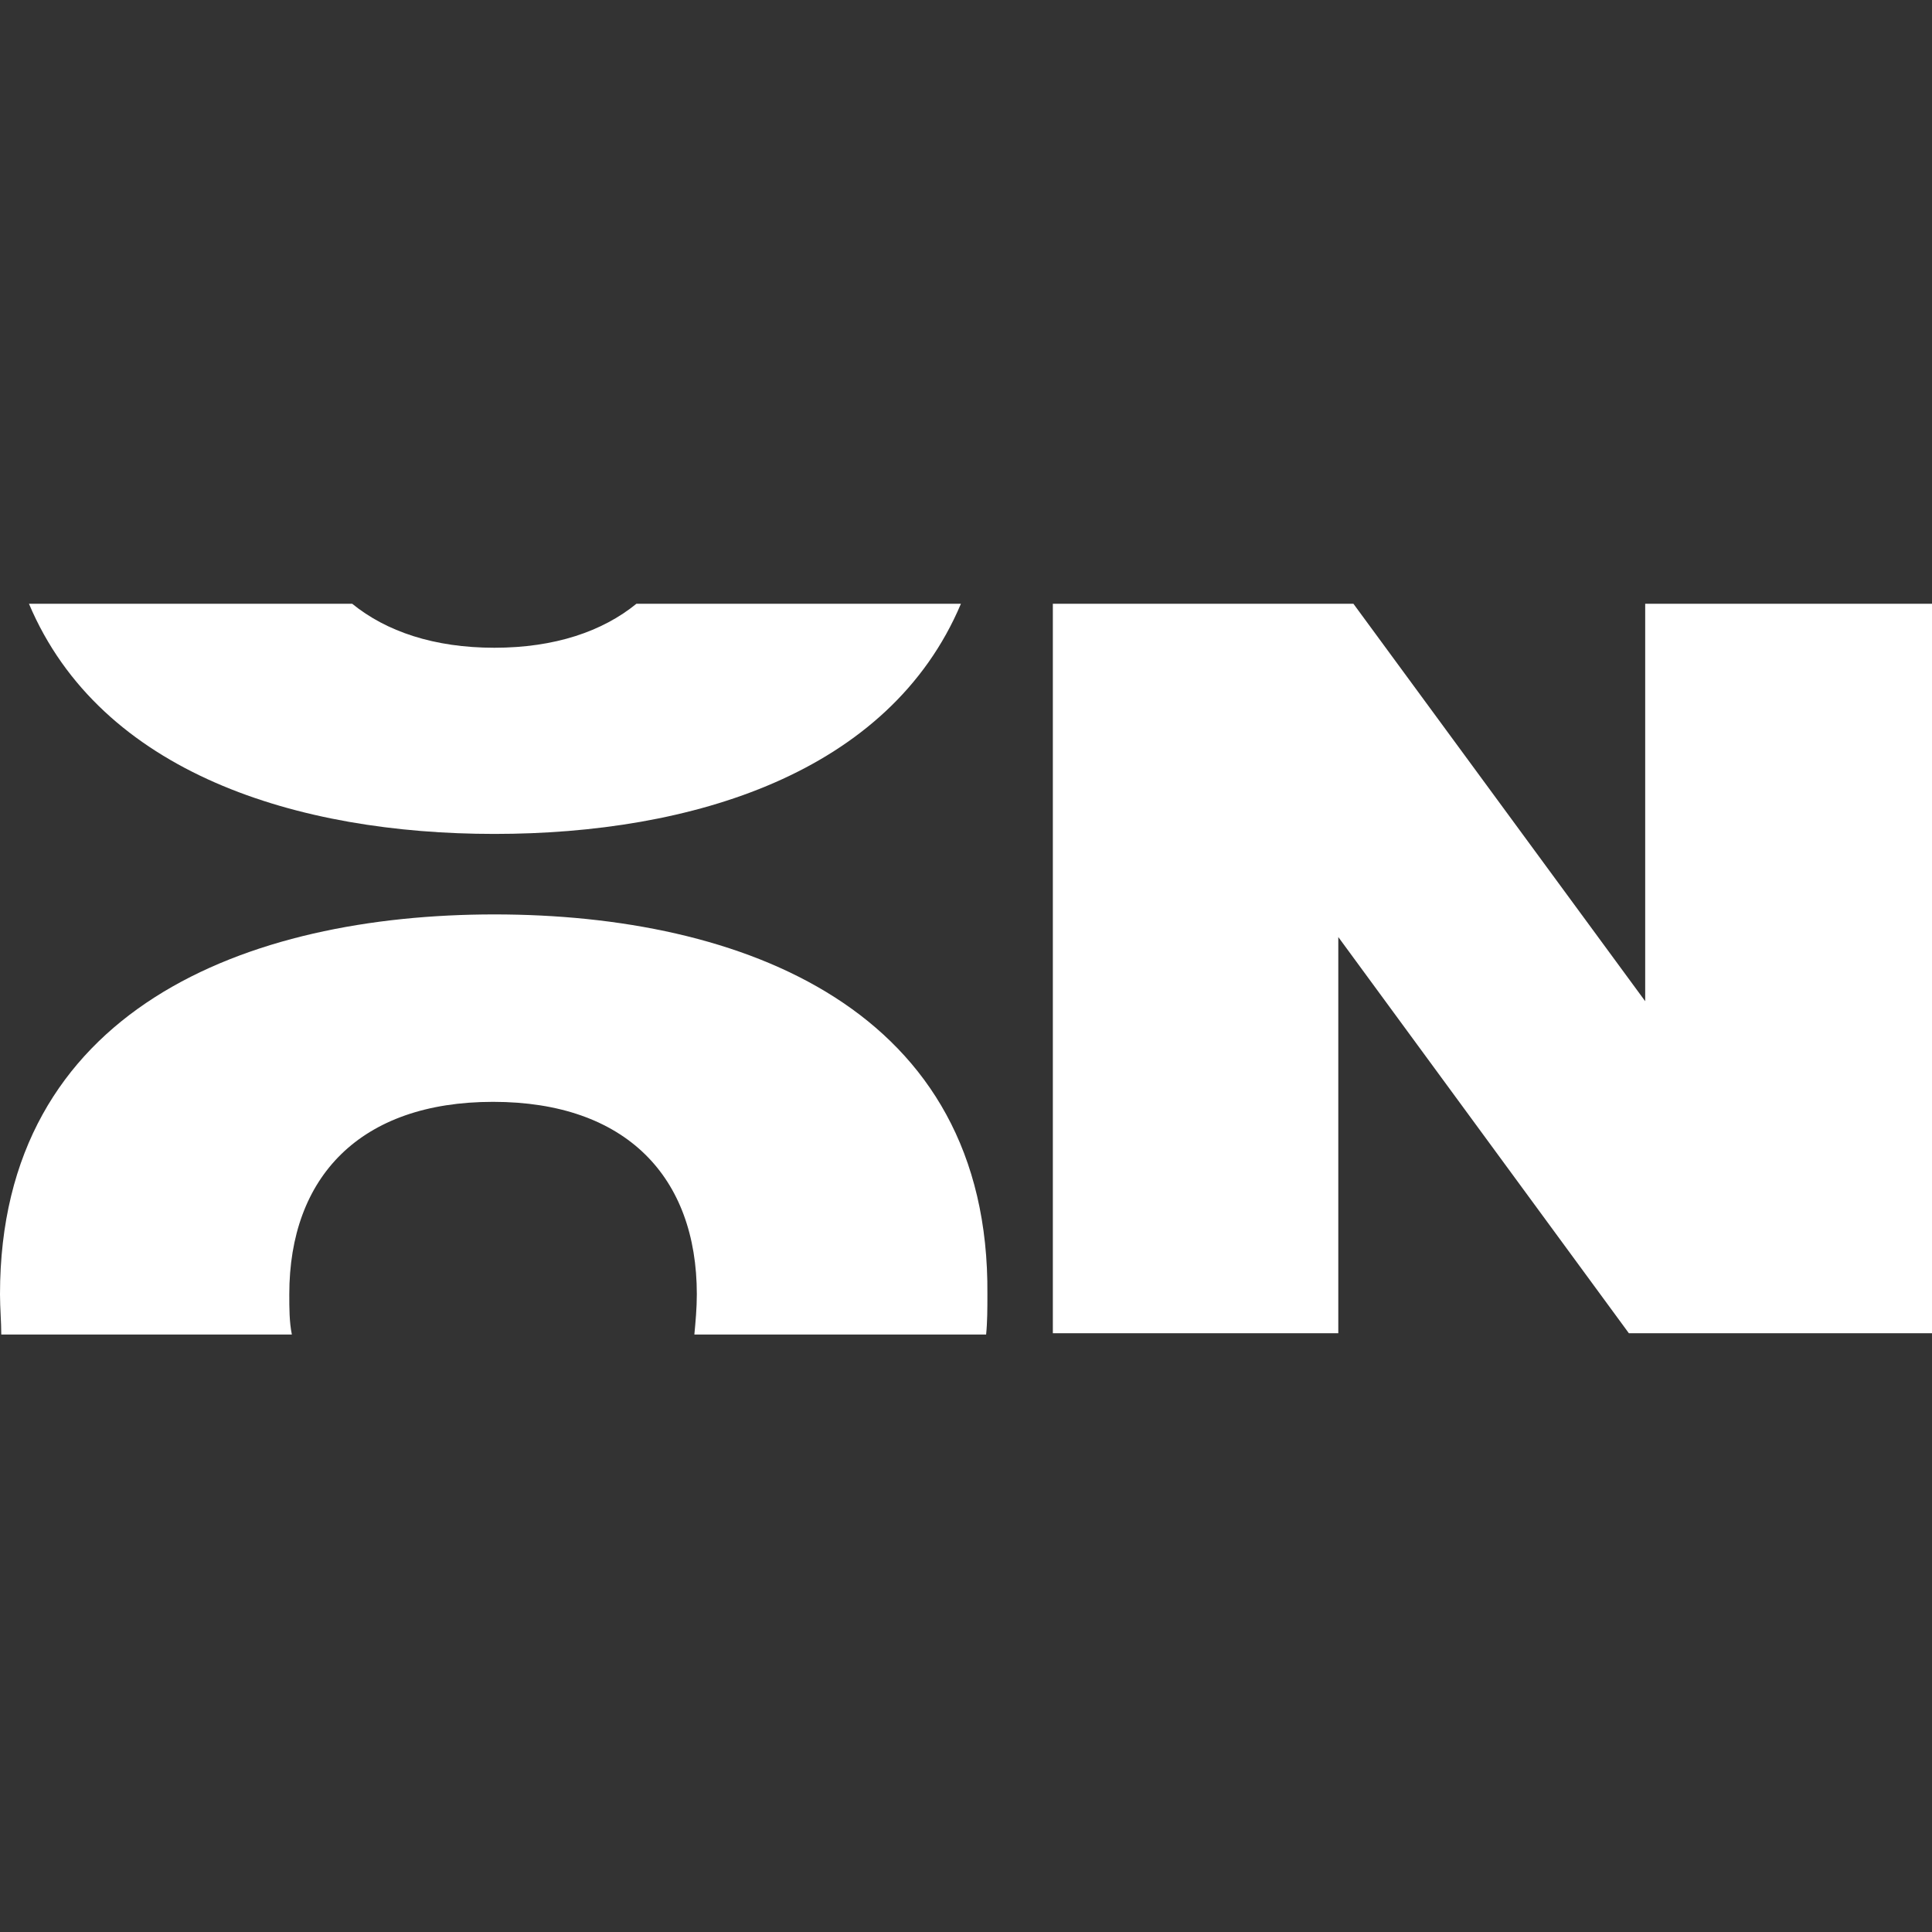
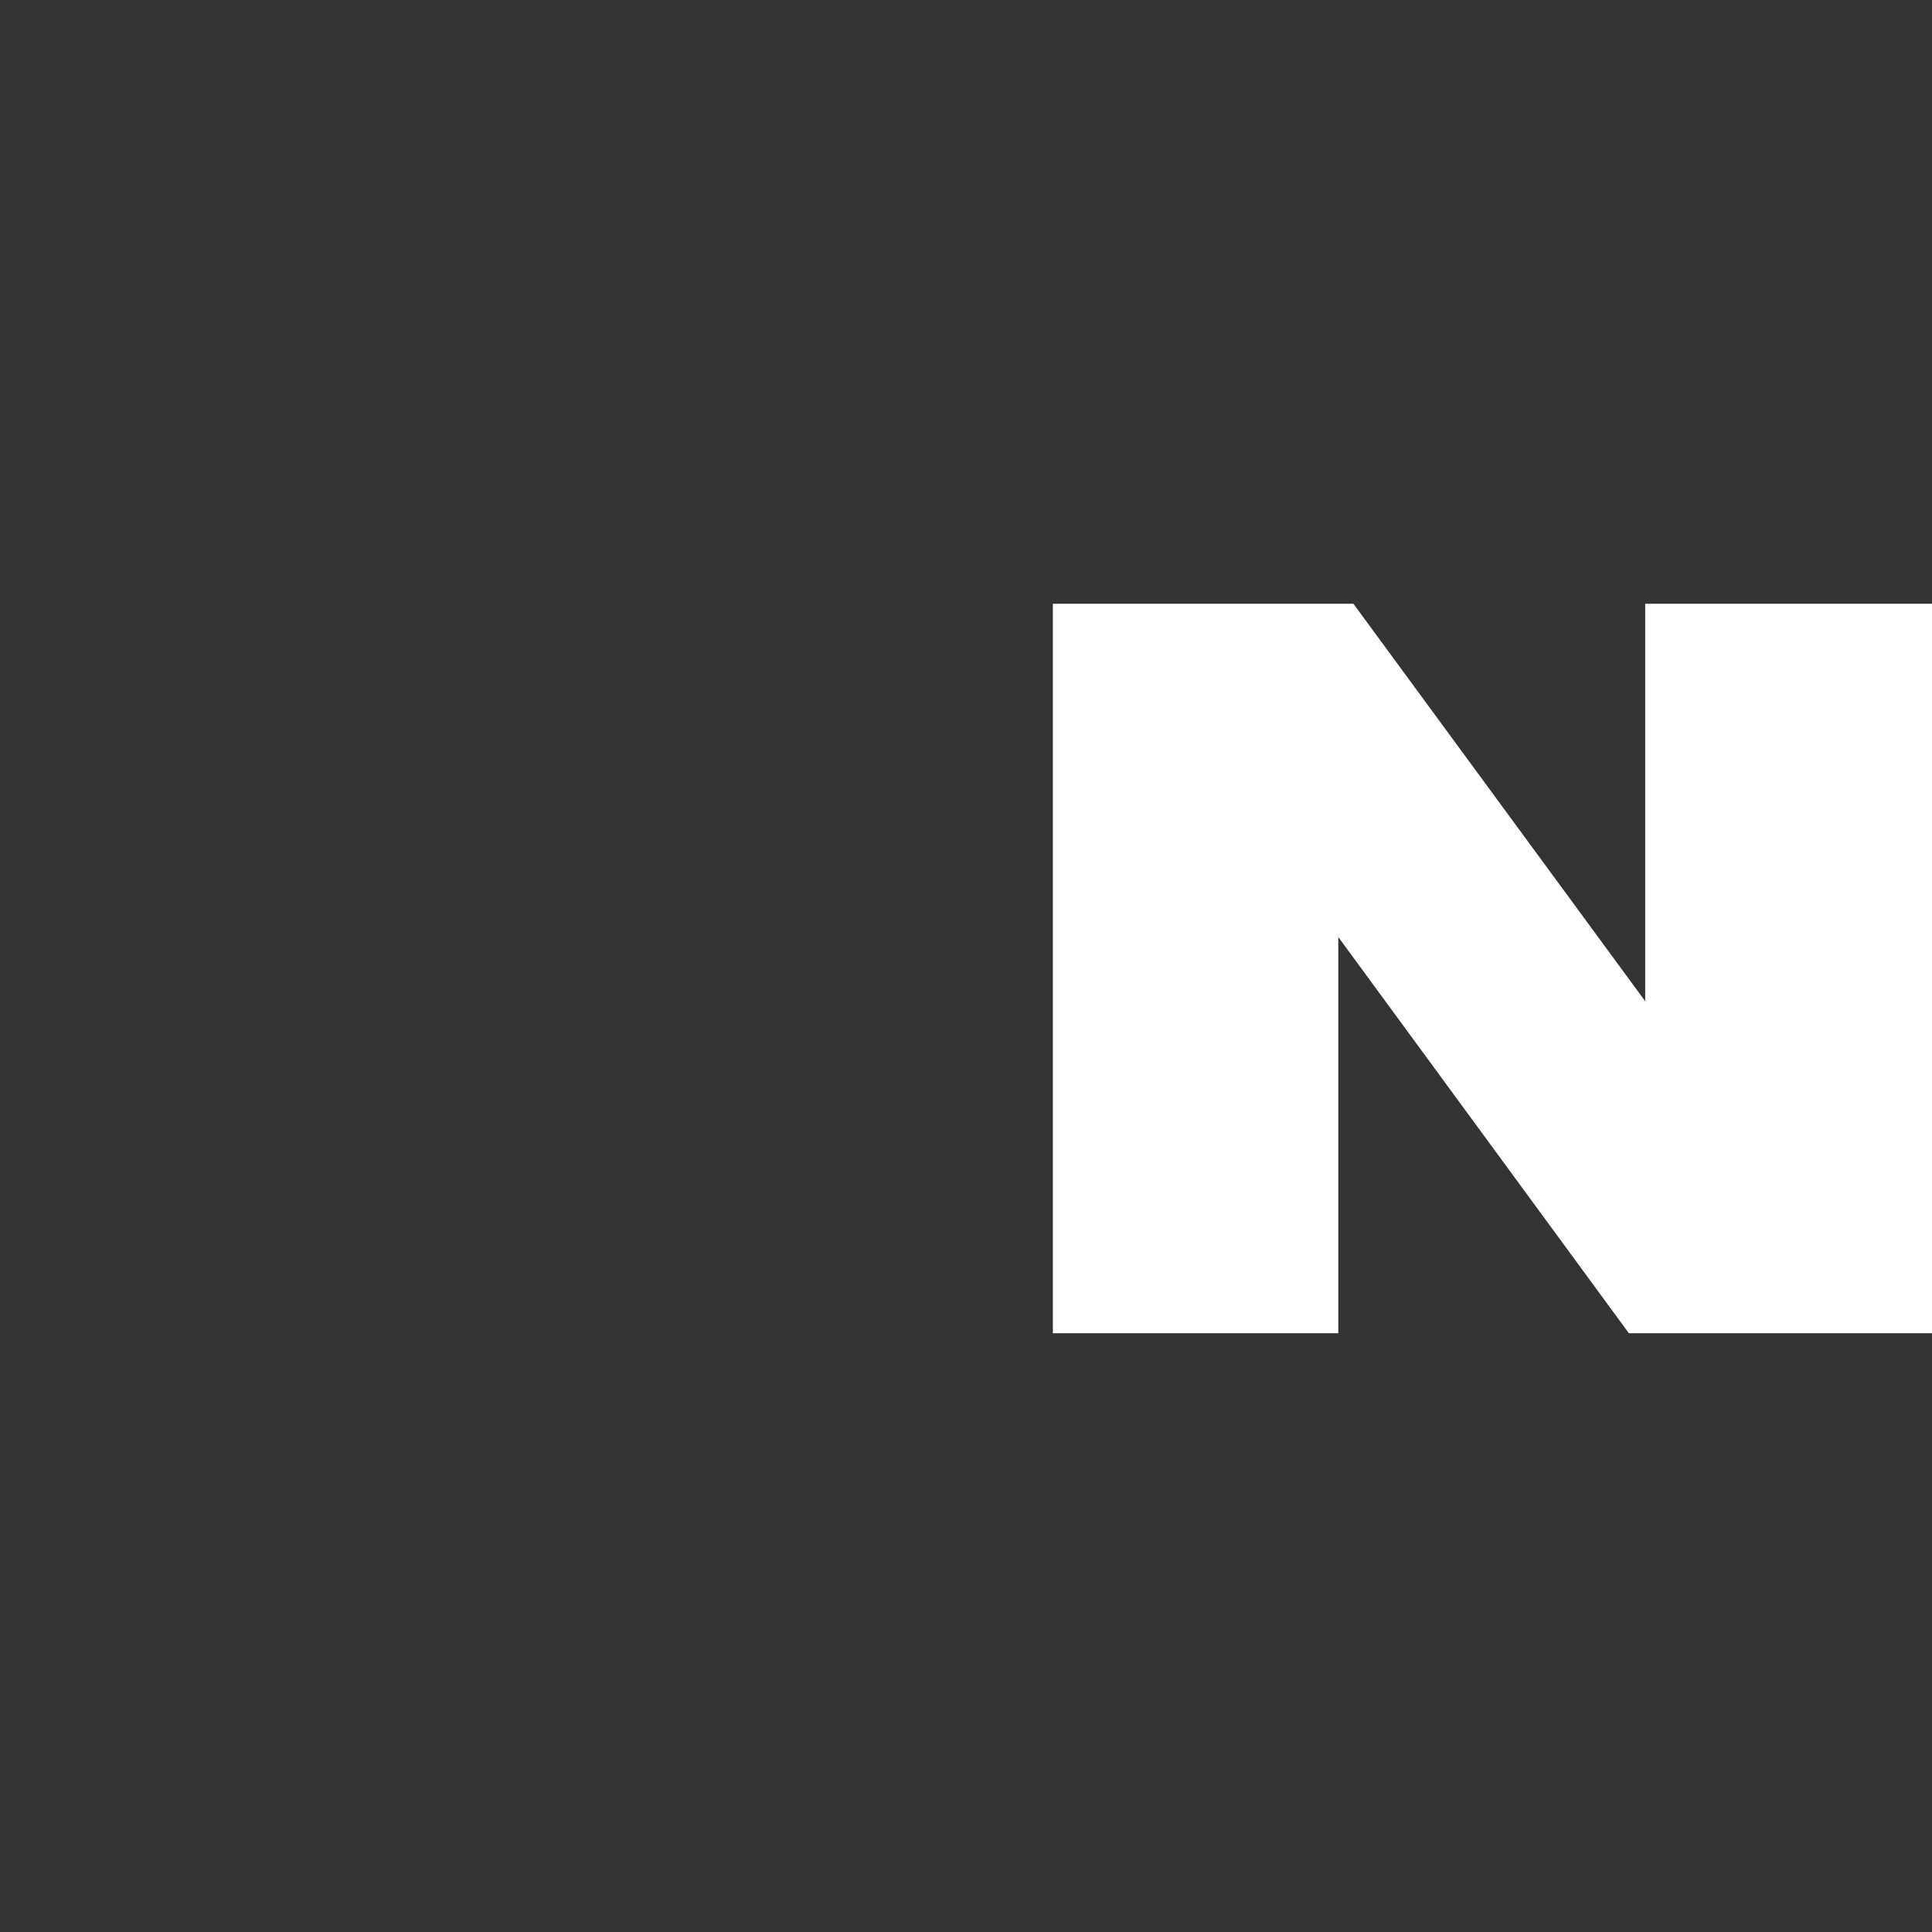
<svg xmlns="http://www.w3.org/2000/svg" width="80" height="80" viewBox="0 0 80 80" fill="none">
  <rect x="0" y="0" width="80" height="80" fill="#333333" stroke="none" />
-   <path d="M20.47 37.864C10.263 37.864 0 41.769 0 53.593C0 54.166 0.053 54.739 0.053 55.259H12.085C11.979 54.739 11.979 54.166 11.979 53.593C11.979 48.749 14.898 45.625 20.417 45.625C25.936 45.625 28.854 48.749 28.854 53.593C28.854 54.166 28.801 54.739 28.752 55.259H40.833C40.886 54.739 40.886 54.166 40.886 53.593C40.989 41.769 30.729 37.864 20.47 37.864Z" fill="white" />
-   <path d="M20.47 34.531C28.646 34.531 36.822 32.03 39.79 25H26.353C24.949 26.146 22.968 26.822 20.47 26.822C17.972 26.822 15.991 26.146 14.583 25H1.199C4.168 32.03 12.344 34.531 20.47 34.531Z" fill="white" />
  <path d="M68.124 25V41.458L56.042 25H43.596V55.206H55.416V38.801L67.448 55.206H80V25H68.124Z" fill="white" />
</svg>